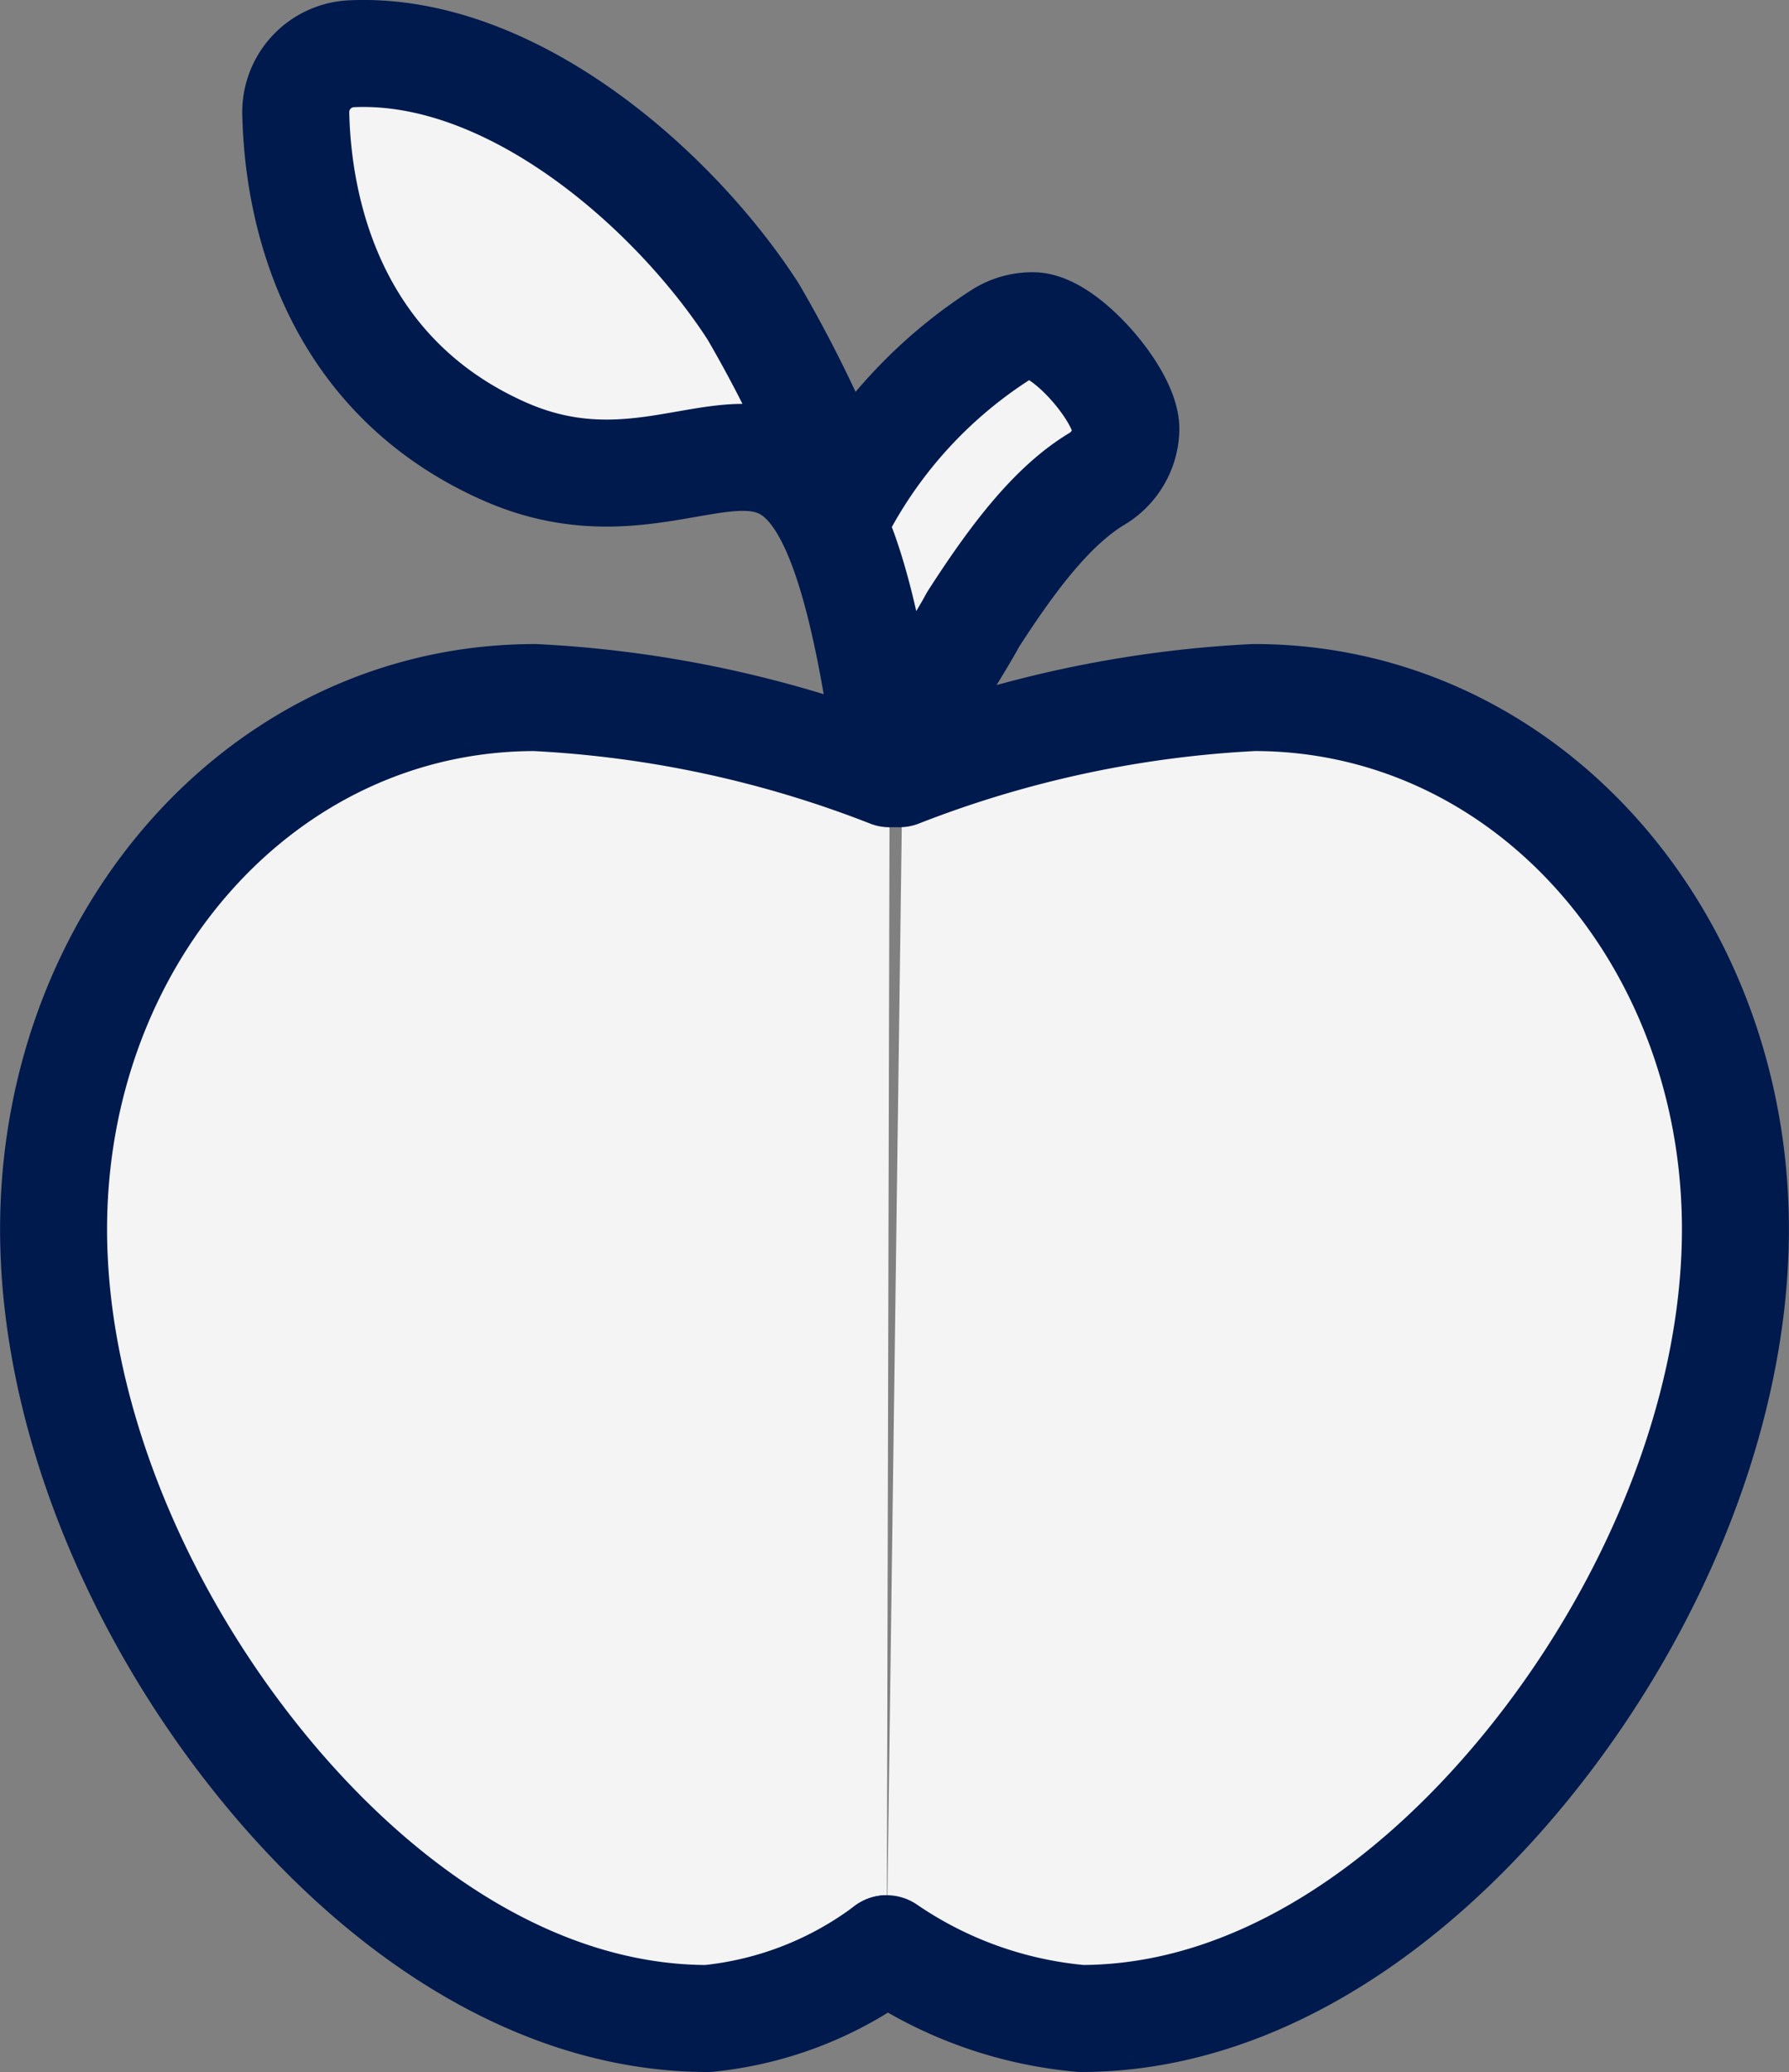
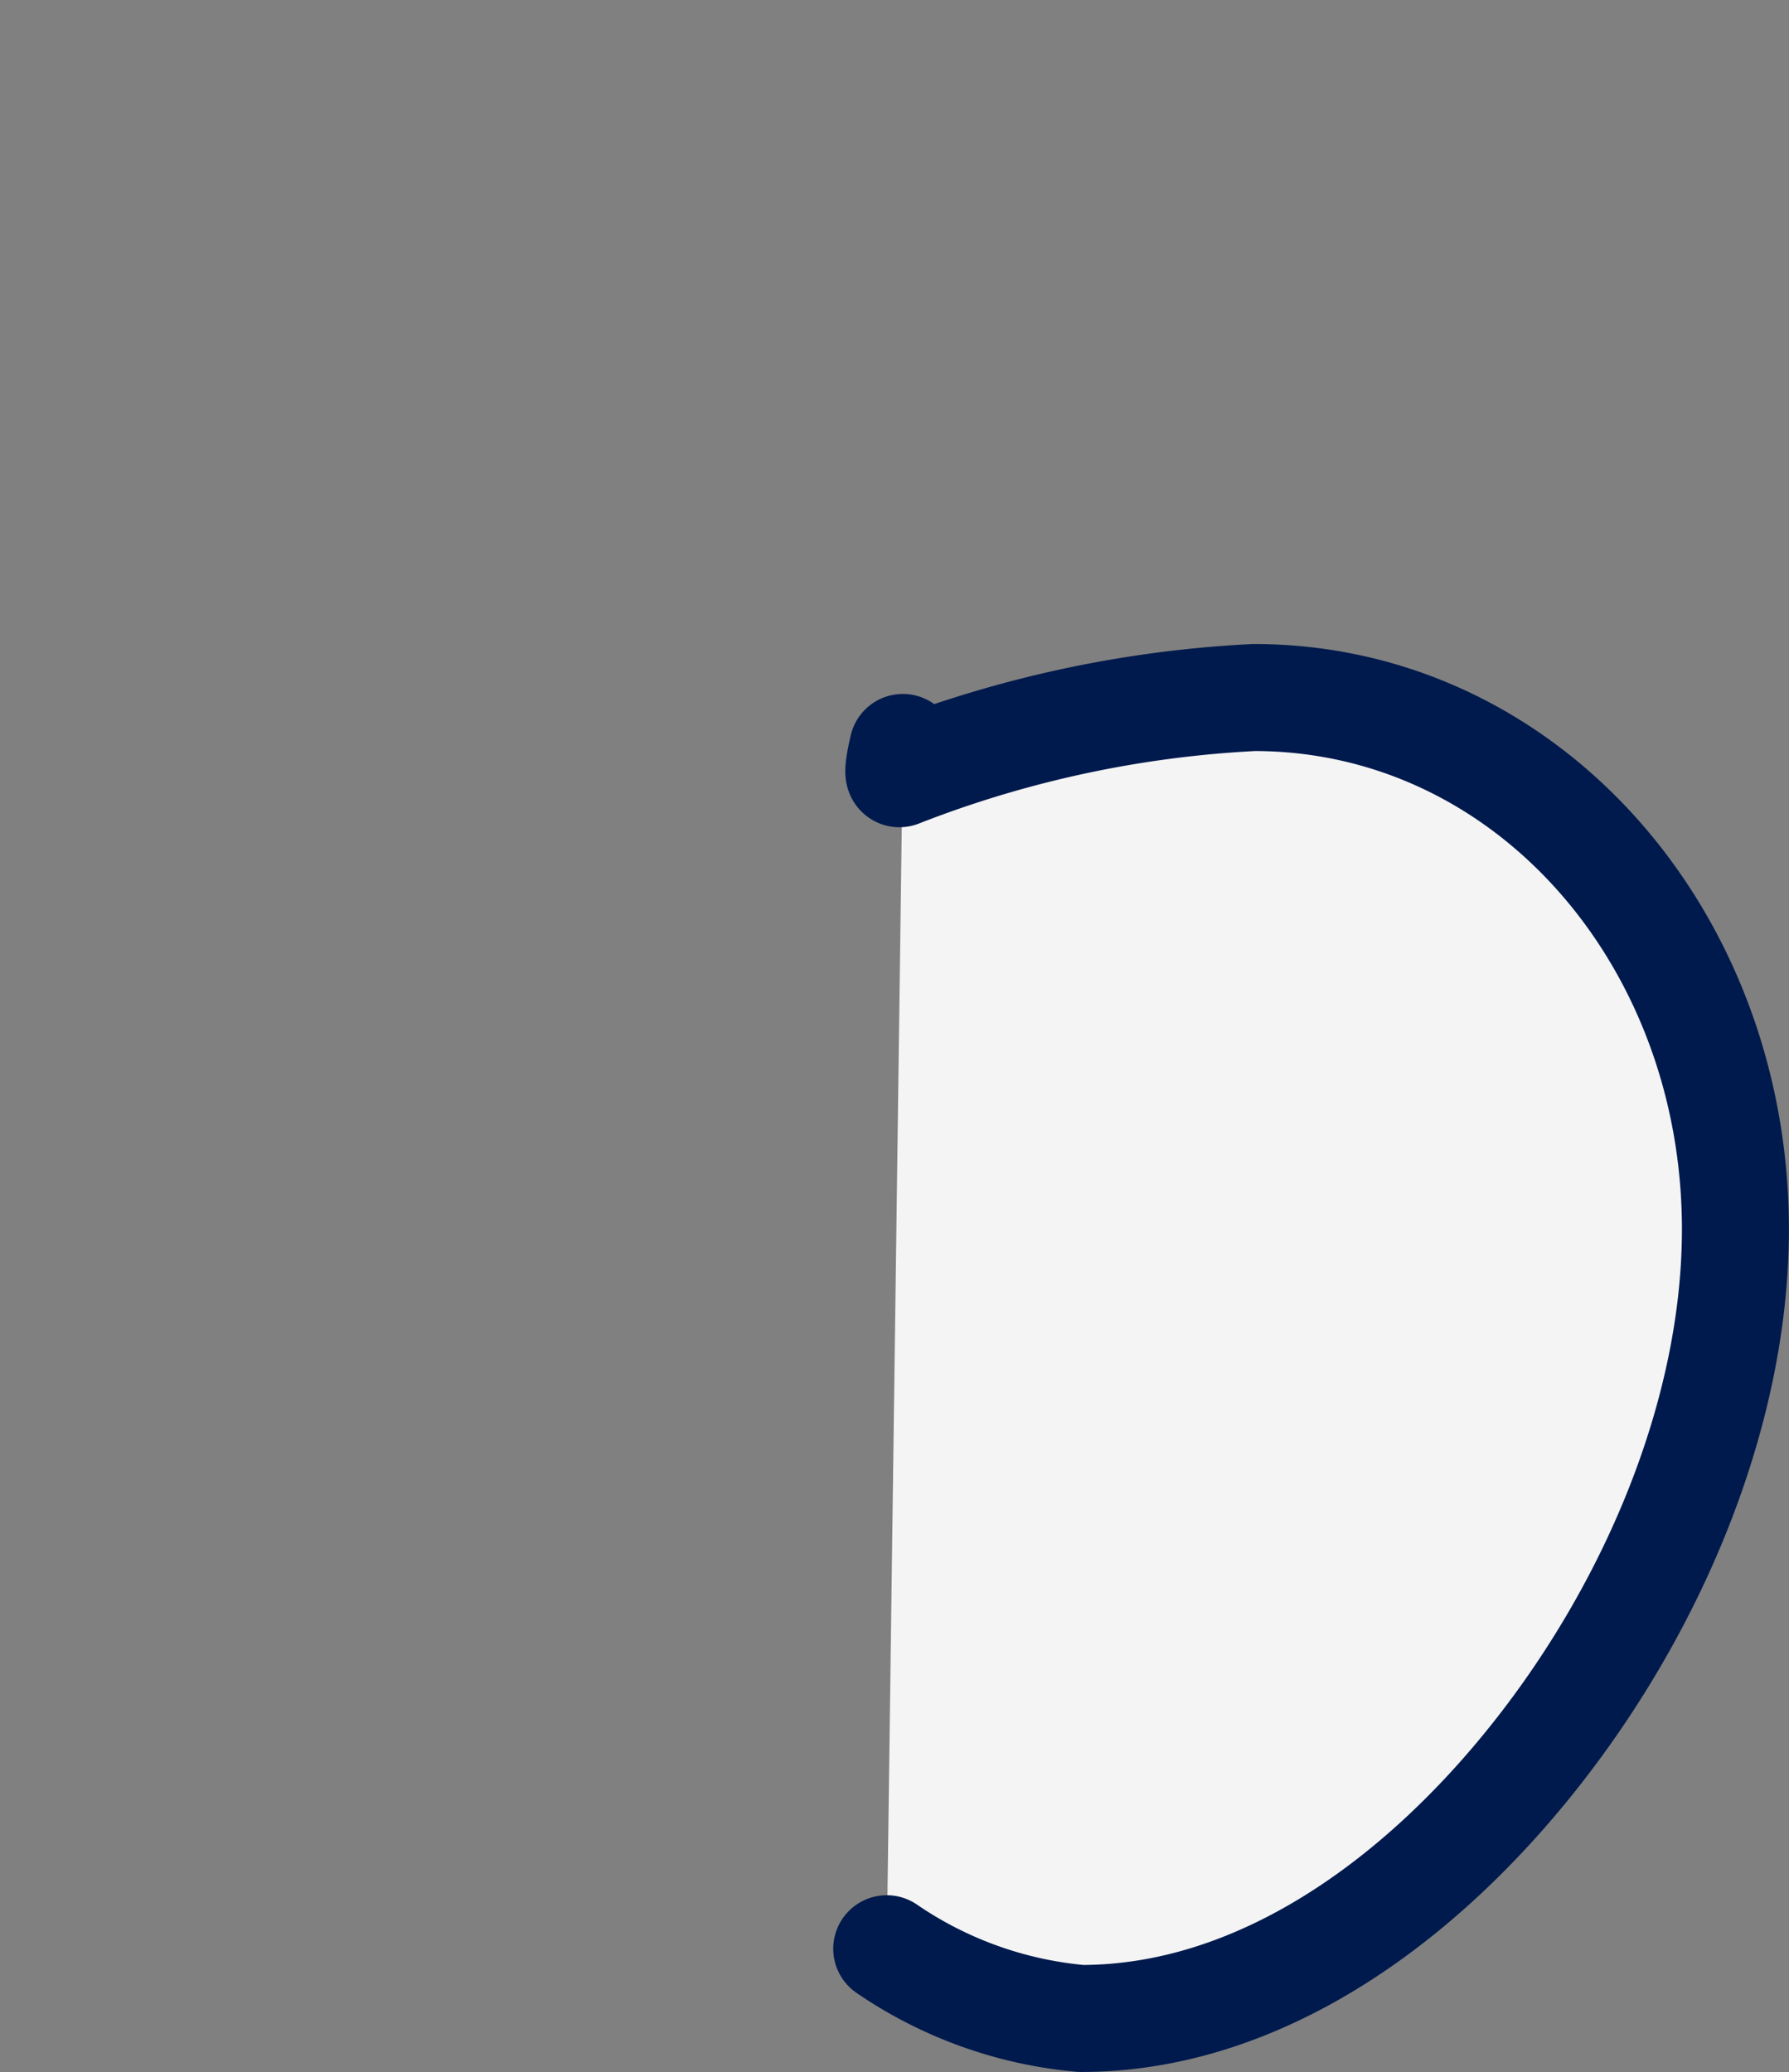
<svg xmlns="http://www.w3.org/2000/svg" width="66.884" height="77.454" viewBox="0 0 66.884 77.454">
  <rect x="0" y="0" width="66.884" height="77.454" fill="#808080" stroke="none" />
  <g id="Group_2686" data-name="Group 2686" transform="translate(-9.389 -7.557)">
-     <path id="Path_2047" data-name="Path 2047" d="M42.541,80.4a13.32,13.32,0,0,1-6.688,2.609c-6.584,0-12.623-4.288-17.061-9.938s-7.4-12.832-7.4-19.563c0-10.91,7.82-19.876,18-19.876a42.113,42.113,0,0,1,13.257,2.848c-.13-.982.1.008-.13-.982-2.49-17.669-6.373-7.537-14.309-11.085-6.146-2.744-7.682-8.56-7.764-12.651a2.184,2.184,0,0,1,2.067-2.195c6.06-.29,12.153,5.17,15.032,9.633a48.21,48.21,0,0,1,3.41,7.136,17.412,17.412,0,0,1,5.836-6.256,2.221,2.221,0,0,1,1.251-.346c1.228.051,3.489,2.68,3.438,3.906a2.219,2.219,0,0,1-1.088,1.821c-1.681,1.015-3.151,2.965-4.621,5.249-.735,1.371-2.815,4.415-3.123,5.77" transform="translate(0 0)" fill="#f4f4f4" stroke="#001a4d" stroke-linecap="round" stroke-linejoin="round" stroke-width="4" />
    <path id="Path_2049" data-name="Path 2049" d="M23.639,65.793A15.233,15.233,0,0,0,30.907,68.4c6.584,0,12.623-4.288,17.061-9.938s7.4-12.832,7.4-19.563c0-10.91-7.82-19.876-18-19.876a42.113,42.113,0,0,0-13.257,2.848s-.1.008.13-.982" transform="translate(18.902 14.608)" fill="#f4f4f4" stroke="#001a4d" stroke-linecap="round" stroke-linejoin="round" stroke-width="4" />
  </g>
</svg>